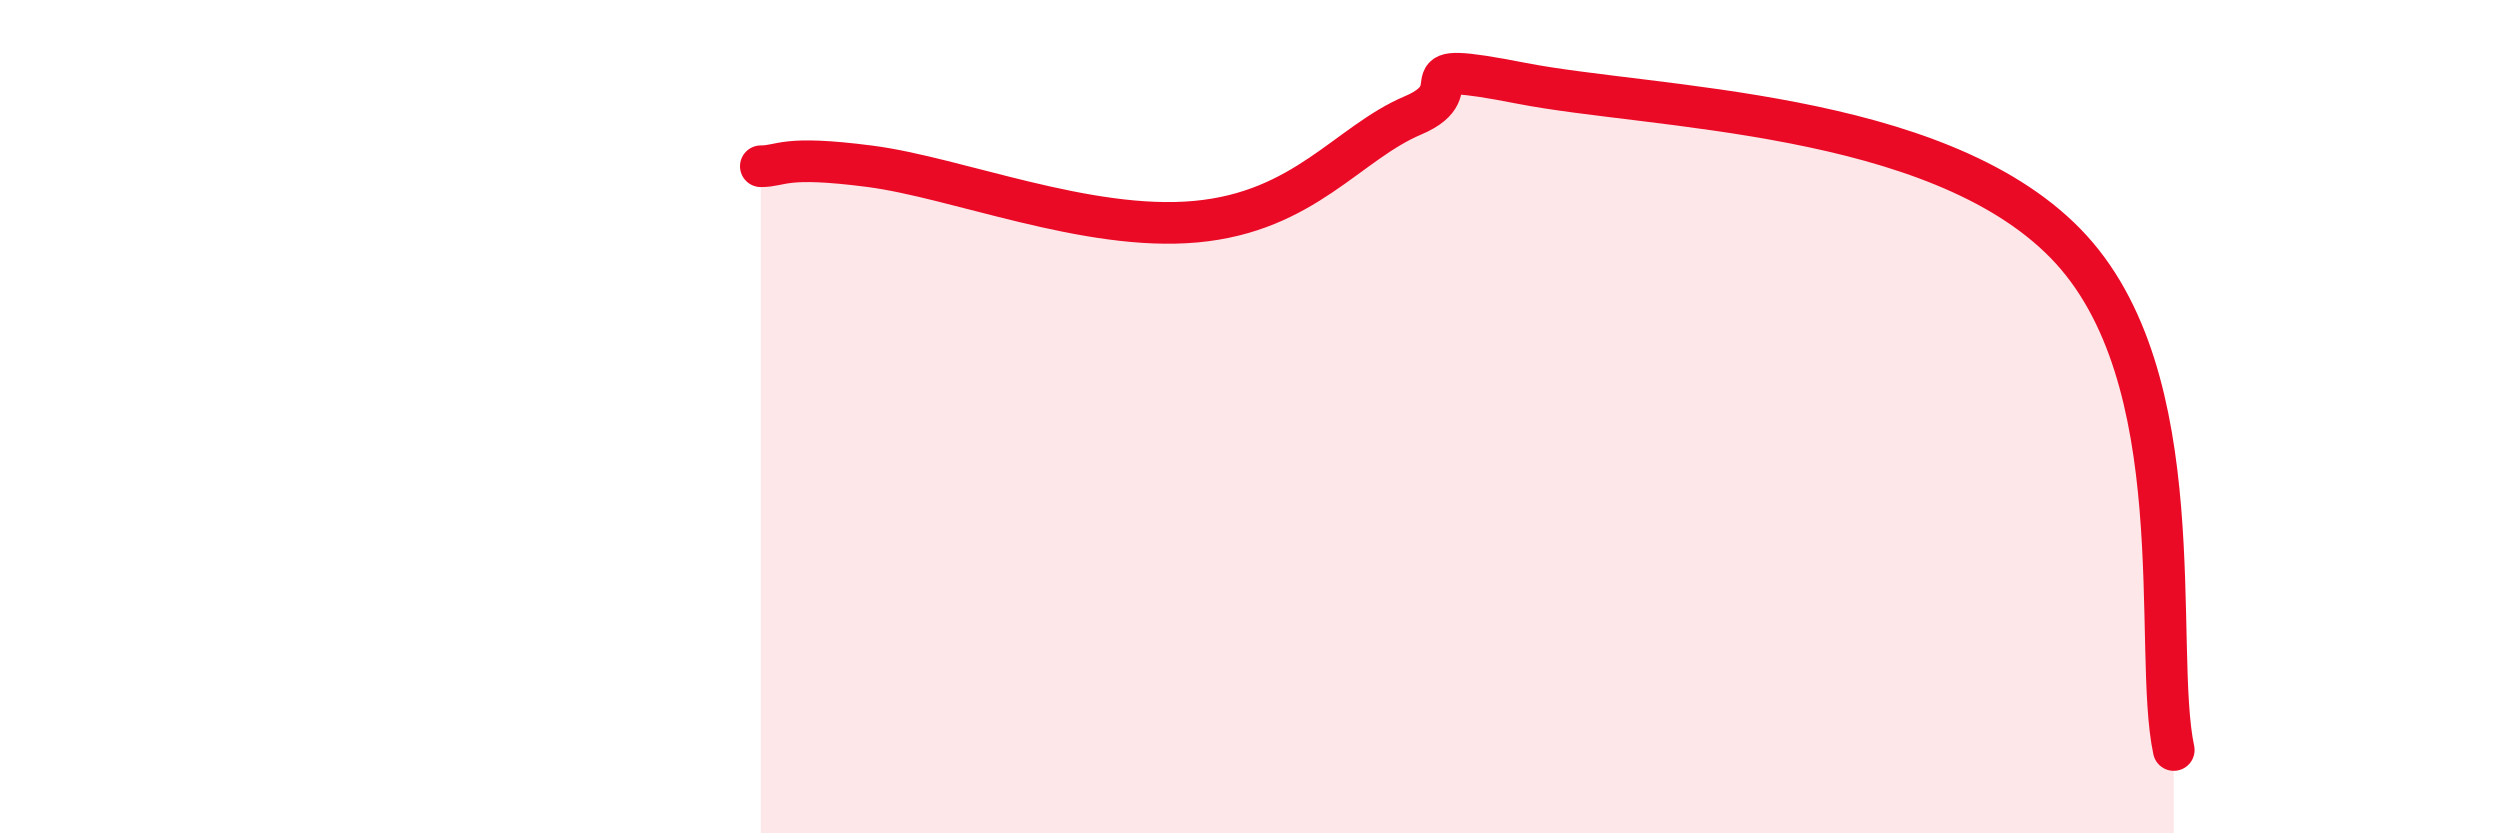
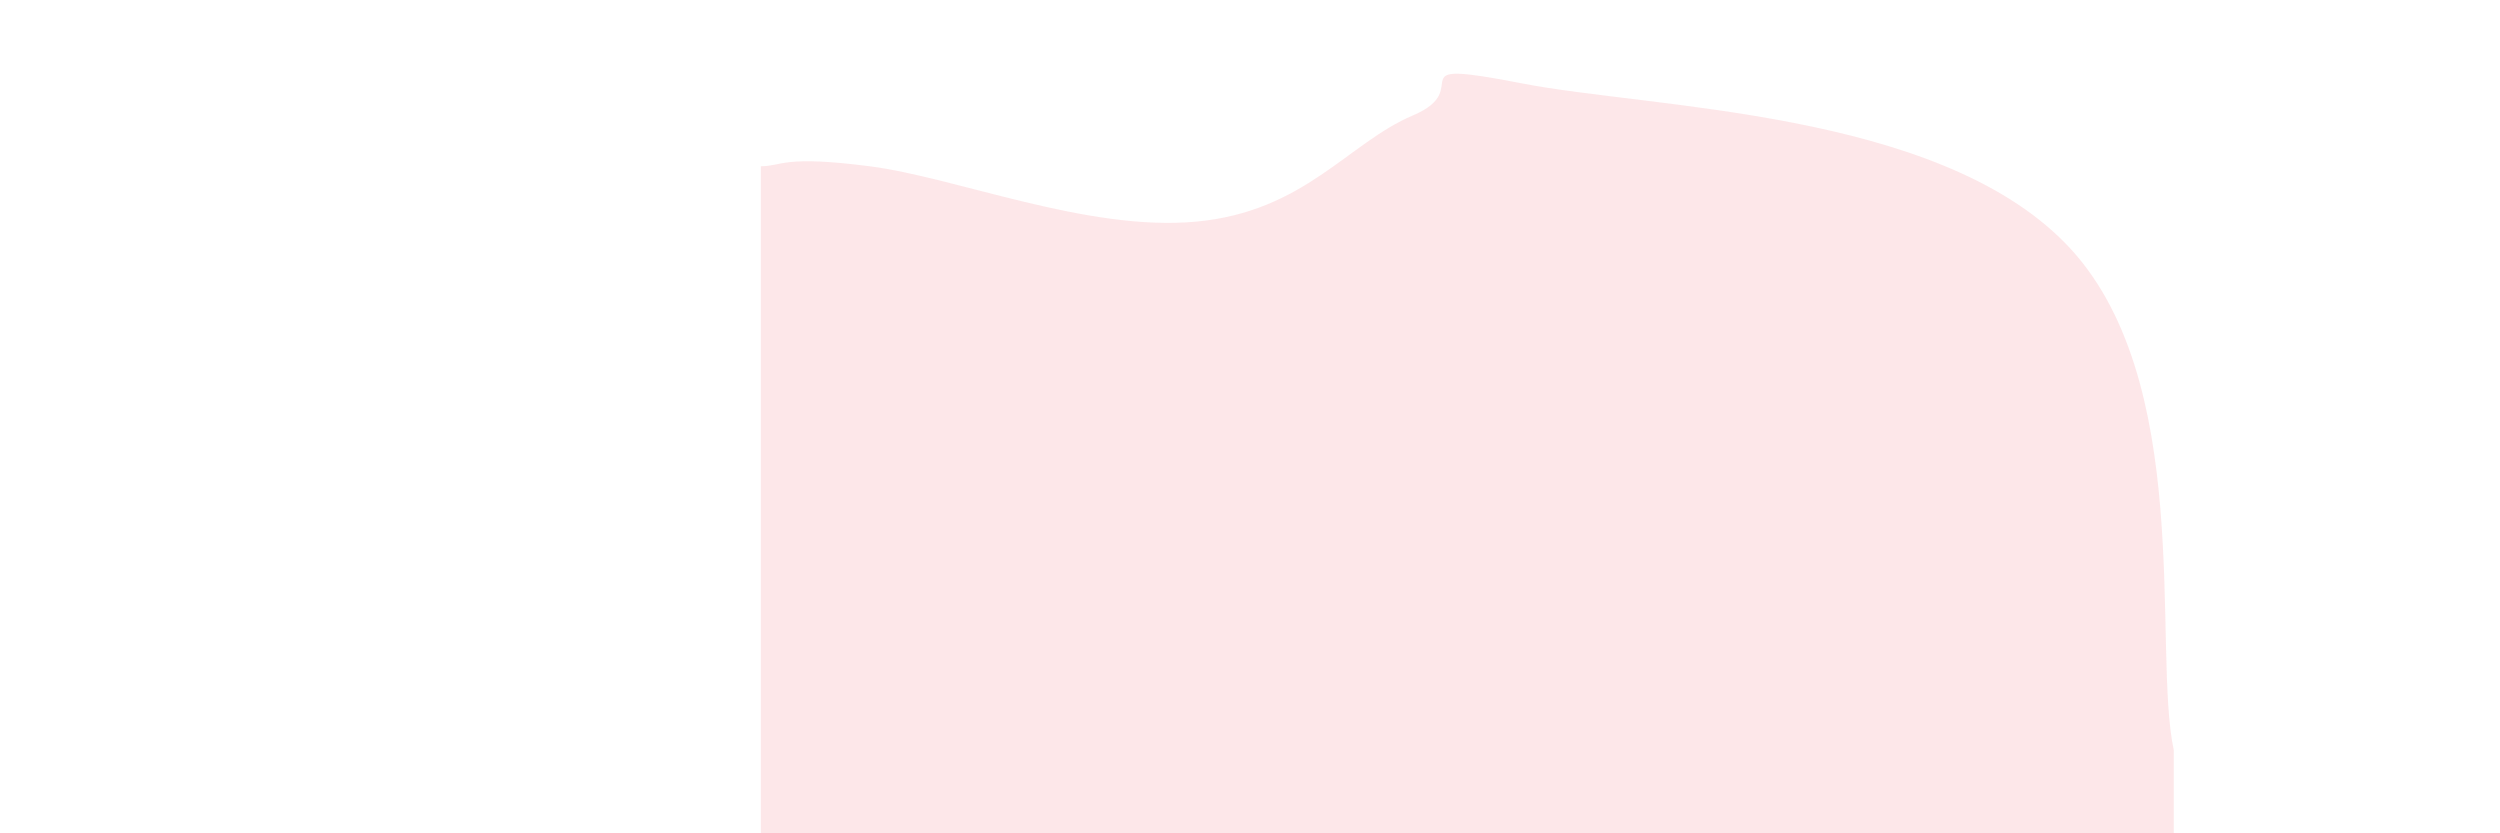
<svg xmlns="http://www.w3.org/2000/svg" width="60" height="20" viewBox="0 0 60 20">
  <path d="M 18.26,3.99 C 18.78,3.99 18.78,3.72 20.87,3.99 C 22.96,4.26 26.09,5.56 28.7,5.32 C 31.31,5.08 32.35,3.43 33.91,2.77 C 35.47,2.11 33.39,1.39 36.52,2 C 39.65,2.61 46.44,2.64 49.57,5.84 C 52.7,9.04 51.65,15.57 52.17,18L52.17 20L18.26 20Z" fill="#EB0A25" opacity="0.1" stroke-linecap="round" stroke-linejoin="round" />
-   <path d="M 18.26,3.99 C 18.78,3.99 18.78,3.72 20.87,3.99 C 22.96,4.26 26.09,5.56 28.7,5.32 C 31.31,5.08 32.35,3.43 33.91,2.77 C 35.47,2.11 33.39,1.39 36.52,2 C 39.65,2.61 46.44,2.64 49.57,5.84 C 52.7,9.04 51.65,15.57 52.17,18" stroke="#EB0A25" stroke-width="1" fill="none" stroke-linecap="round" stroke-linejoin="round" />
</svg>